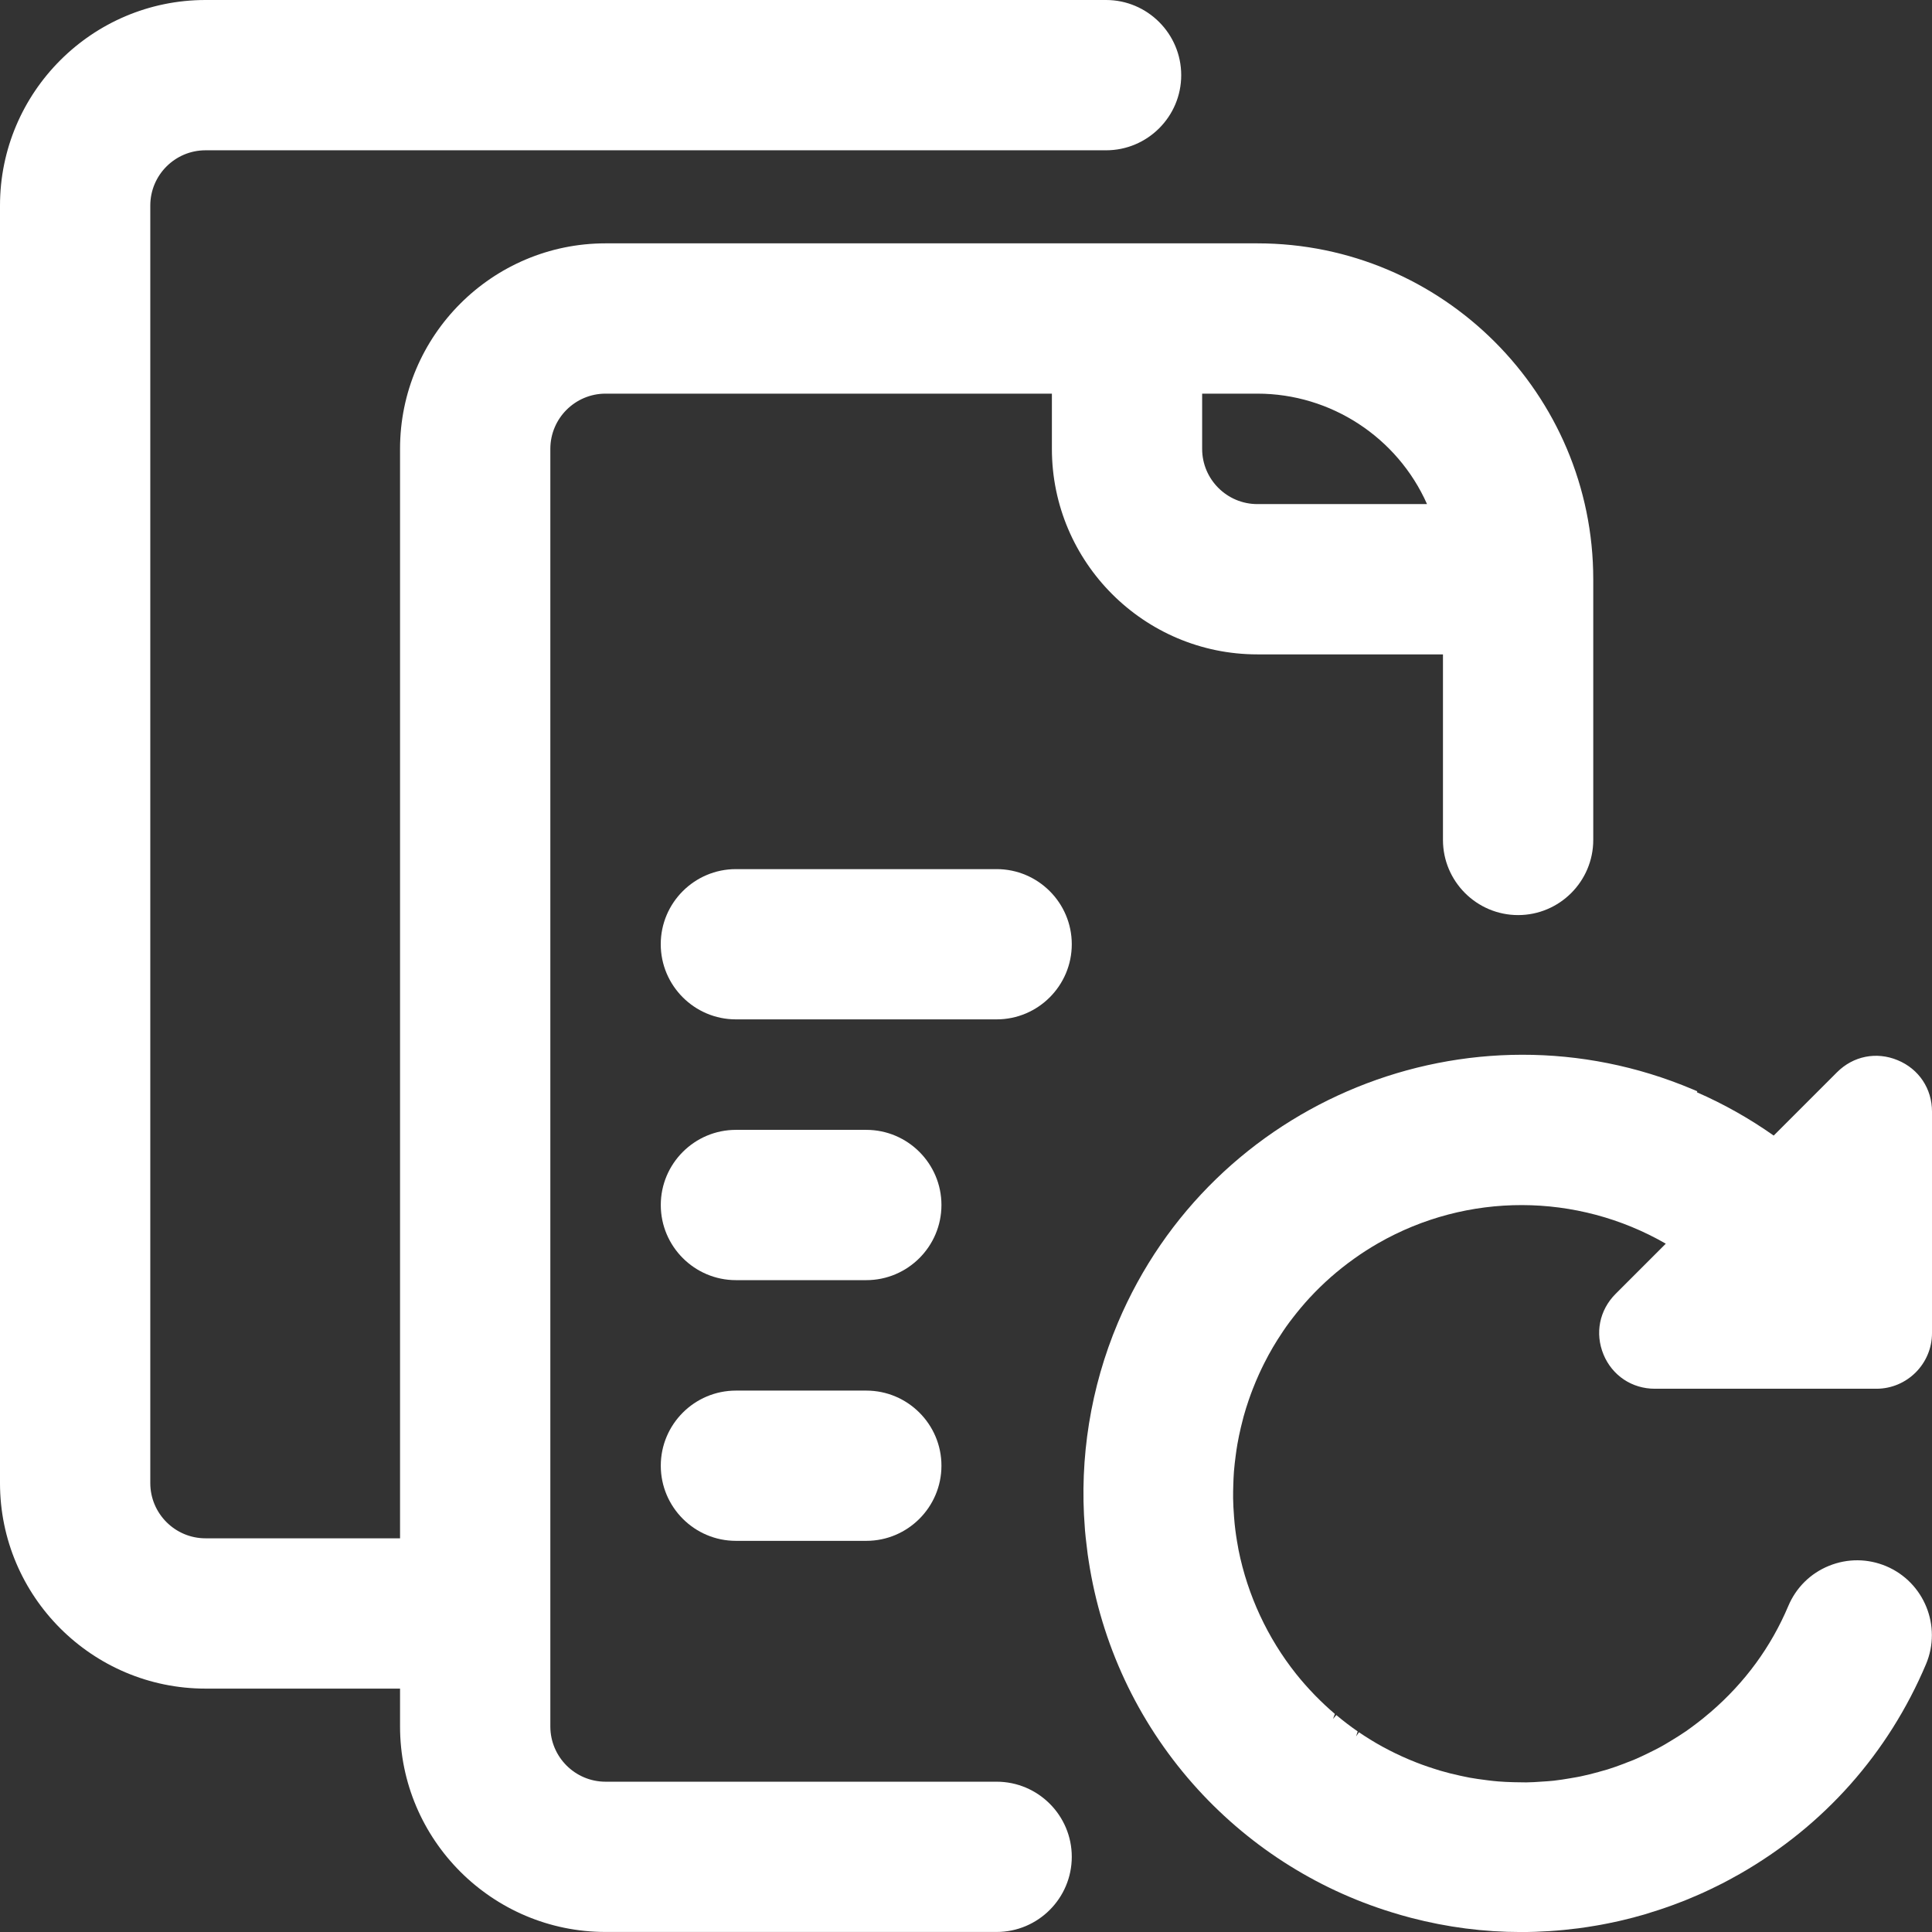
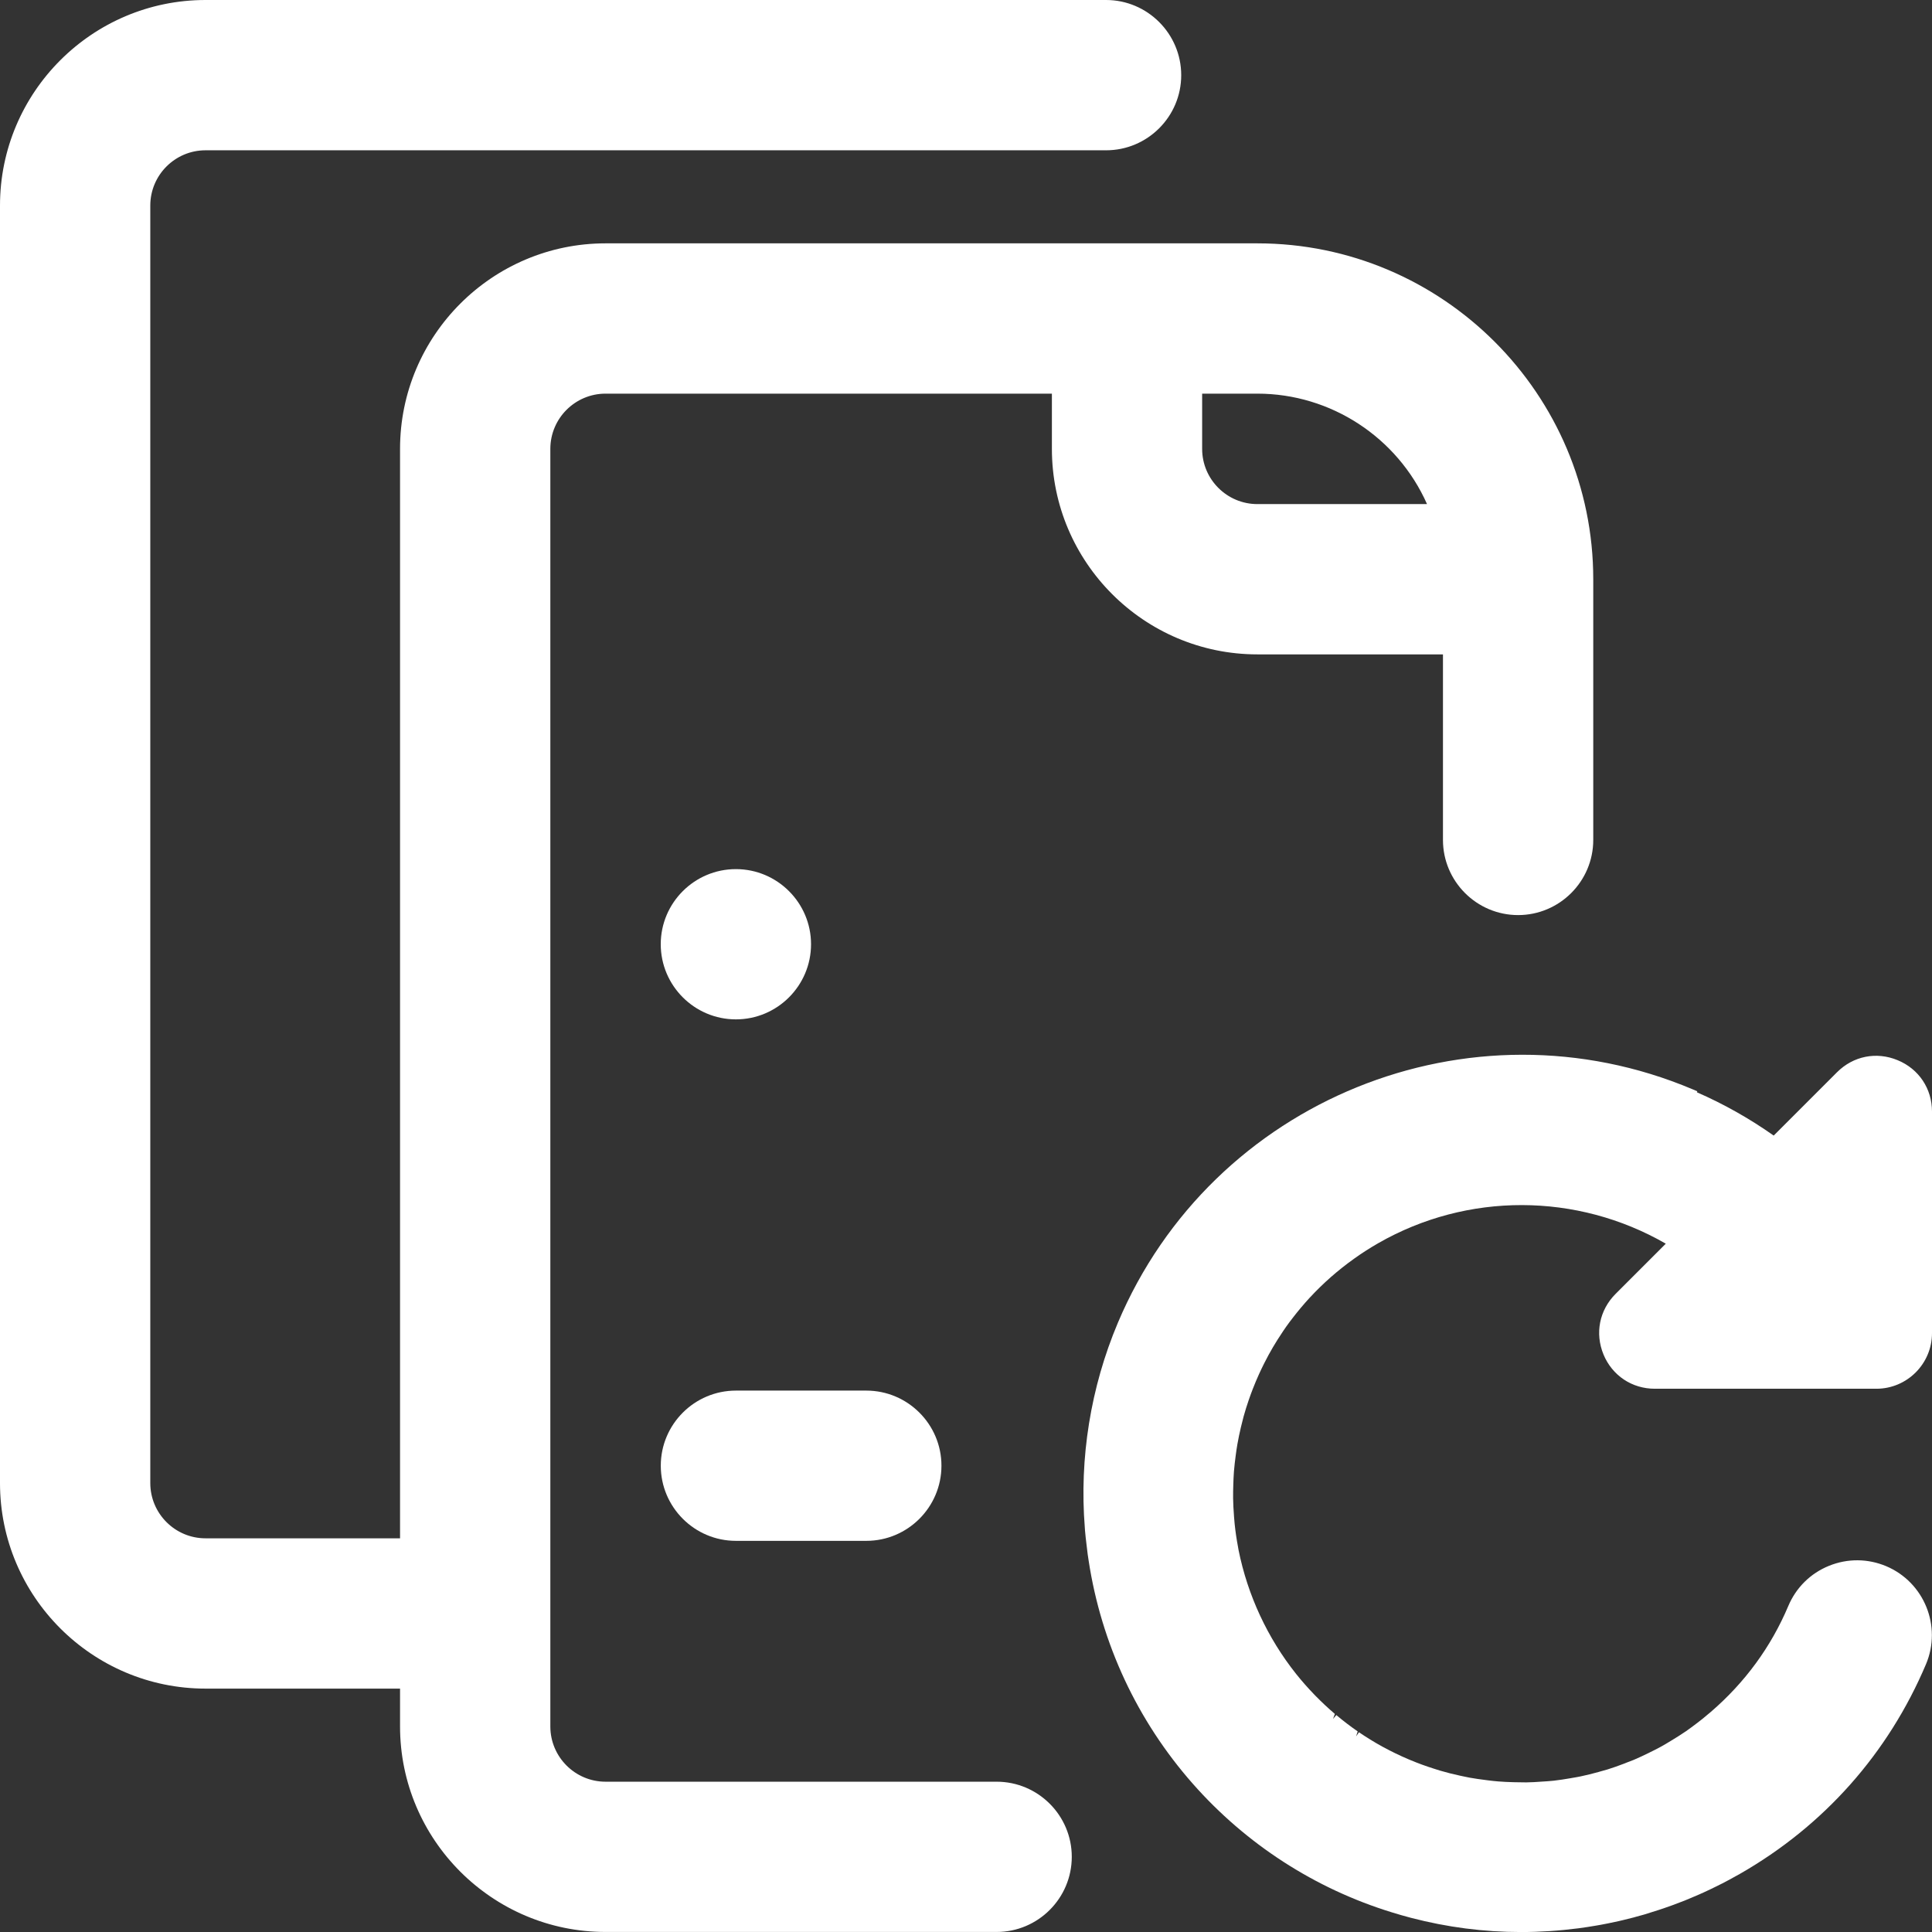
<svg xmlns="http://www.w3.org/2000/svg" id="Ebene_1" data-name="Ebene 1" viewBox="0 0 48 48">
  <rect x="0" y="0" width="48" height="48" fill="#333333" stroke="none" />
  <defs>
    <style>
      .cls-1 {
        fill: #e5004a;
      }

      .cls-2 {
        fill: #fff;
      }
    </style>
  </defs>
  <path class="cls-1" d="M58.813,69.114c-6.431,0-11.663-5.232-11.663-11.663,0-1.035.839-1.875,1.875-1.875s1.875.84,1.875,1.875c0,4.363,3.55,7.913,7.913,7.913s7.913-3.55,7.913-7.913-3.55-7.913-7.913-7.913c-1.036,0-1.875-.84-1.875-1.875s.839-1.875,1.875-1.875c6.431,0,11.663,5.232,11.663,11.663s-5.232,11.663-11.663,11.663Z" />
  <g>
    <path class="cls-2" d="M24.761,44.266h-9.716c-.757,0-1.372-.616-1.372-1.372V11.152c0-.757.616-1.372,1.372-1.372h11.089v1.372c0,2.815,2.29,5.106,5.105,5.106h4.611v4.61c0,1.029.838,1.867,1.867,1.867s1.867-.838,1.867-1.867v-6.477c0-4.601-3.744-8.345-8.345-8.345H15.045c-2.815,0-5.106,2.291-5.106,5.106v27.067h-4.833c-.757,0-1.372-.616-1.372-1.372V5.106c0-.757.616-1.372,1.372-1.372h22.374c1.029,0,1.867-.837,1.867-1.866S28.509 0,27.48 0H5.106C2.291 0,0,2.291,0,5.106v31.741C0,39.663,2.291,41.953,5.106,41.953h4.833v.94c0,2.815,2.291,5.106,5.106,5.106h9.716c1.03,0,1.867-.838,1.867-1.867s-.838-1.866-1.867-1.866ZM29.867,9.78h1.372c1.829,0,3.48,1.089,4.215,2.744h-4.215c-.756,0-1.372-.616-1.372-1.371v-1.372Z" />
-     <path class="cls-2" d="M21.523,28.071h-3.239c-1.029,0-1.867.838-1.867,1.867s.838,1.867,1.867,1.867h3.239c1.029,0,1.867-.838,1.867-1.867s-.838-1.867-1.867-1.867Z" />
-     <path class="cls-2" d="M24.761,21.593h-6.478c-1.029,0-1.867.837-1.867,1.866s.838,1.867,1.867,1.867h6.478c1.03,0,1.867-.838,1.867-1.867s-.838-1.866-1.867-1.866Z" />
+     <path class="cls-2" d="M24.761,21.593h-6.478c-1.029,0-1.867.837-1.867,1.866s.838,1.867,1.867,1.867c1.03,0,1.867-.838,1.867-1.867s-.838-1.866-1.867-1.866Z" />
    <path class="cls-2" d="M21.523,34.549h-3.239c-1.029,0-1.867.837-1.867,1.866s.838,1.867,1.867,1.867h3.239c1.029,0,1.867-.838,1.867-1.867s-.838-1.866-1.867-1.866Z" />
  </g>
  <path class="cls-2" d="M39.837,33.649c.218.526.707.854,1.277.854h5.504c.762,0,1.382-.62,1.382-1.383v-5.503c0-.57-.327-1.06-.854-1.277-.527-.219-1.104-.103-1.506.3l-1.573,1.573c-.603-.425-1.244-.786-1.909-1.076l.011-.024-.115-.049c-5.538-2.339-11.942.265-14.281,5.8-.676,1.602-.96,3.362-.821,5.093l.005.073c.01.113.022.226.036.336.009.085.019.17.031.256l.023.153c.315,2.063,1.21,3.979,2.589,5.543,1.324,1.501,3.033,2.606,4.942,3.193.151.048.303.09.481.138.894.233,1.805.352,2.729.352.473,0,.95-.031,1.429-.093.148-.019.296-.043.444-.068l.109-.019c.118-.021.235-.046.351-.071.066-.014.131-.027.196-.044.09-.021.18-.044.27-.067l.062-.018c.067-.018.134-.035.201-.055l.206-.065c.103-.031.206-.065.307-.1l.176-.062c.107-.039.213-.079.319-.121l.24-.101c.079-.033.158-.067.233-.102.055-.024.11-.051.165-.077l.117-.057c.059-.029.117-.058.175-.087.12-.061.238-.126.354-.191l.085-.047c2.09-1.195,3.688-2.997,4.624-5.21.398-.943-.045-2.035-.988-2.434-.458-.192-.961-.196-1.421-.01s-.819.541-1.012.998c-.429,1.016-1.076,1.9-1.924,2.631-.129.112-.273.228-.441.352l-.043.032c-.044.032-.088.065-.133.096-.118.081-.238.156-.385.245-.085.052-.171.103-.259.151-.08.044-.161.084-.243.124l-.035.018c-.124.06-.248.12-.376.174-.061.025-.123.049-.184.071l-.044.018c-.142.055-.285.106-.43.151-.058.018-.116.033-.175.049l-.048.014c-.145.04-.291.077-.44.108-.069.015-.14.026-.209.038l-.046.008c-.138.023-.274.046-.413.061-.1.011-.2.017-.3.023-.127.009-.254.018-.383.019-.092-.001-.182-.002-.273-.004l-.047-.001c-.126-.004-.251-.008-.377-.019-.085-.006-.17-.017-.254-.027l-.045-.006c-.138-.018-.275-.035-.414-.061-.064-.012-.126-.025-.189-.039l-.051-.011c-.162-.035-.324-.075-.486-.123-.052-.015-.103-.031-.156-.049-.208-.066-.394-.134-.568-.207l-.077-.032c-.207-.088-.409-.186-.606-.293l-.036-.019c-.201-.111-.396-.231-.577-.355l-.071.103.039-.124c-.181-.125-.36-.262-.531-.406l-.081.096.045-.124c-.169-.145-.331-.296-.481-.45l-.033-.034c-.161-.167-.31-.336-.448-.509-.711-.893-1.206-1.958-1.431-3.081l-.013-.075c-.035-.185-.063-.374-.083-.565-.007-.061-.011-.123-.016-.185l-.002-.032c-.011-.143-.019-.288-.021-.432-.002-.113.002-.226.005-.338.003-.108.008-.217.016-.326.011-.136.027-.27.045-.404.012-.091.025-.182.041-.273.024-.142.055-.28.087-.42.021-.089.043-.177.067-.266.037-.135.08-.27.125-.402.032-.093.065-.185.101-.277.051-.13.104-.259.163-.387.039-.086.08-.169.121-.252.069-.137.141-.271.219-.403.036-.061.074-.122.111-.182.095-.149.192-.297.299-.44l.082-.107c.134-.174.263-.328.415-.494l.024-.025c.155-.167.32-.328.51-.496.182-.159.369-.308.572-.453.188-.135.387-.263.601-.386,2.214-1.27,4.938-1.261,7.146.011l-1.247,1.247c-.403.403-.518.981-.3,1.507Z" />
</svg>